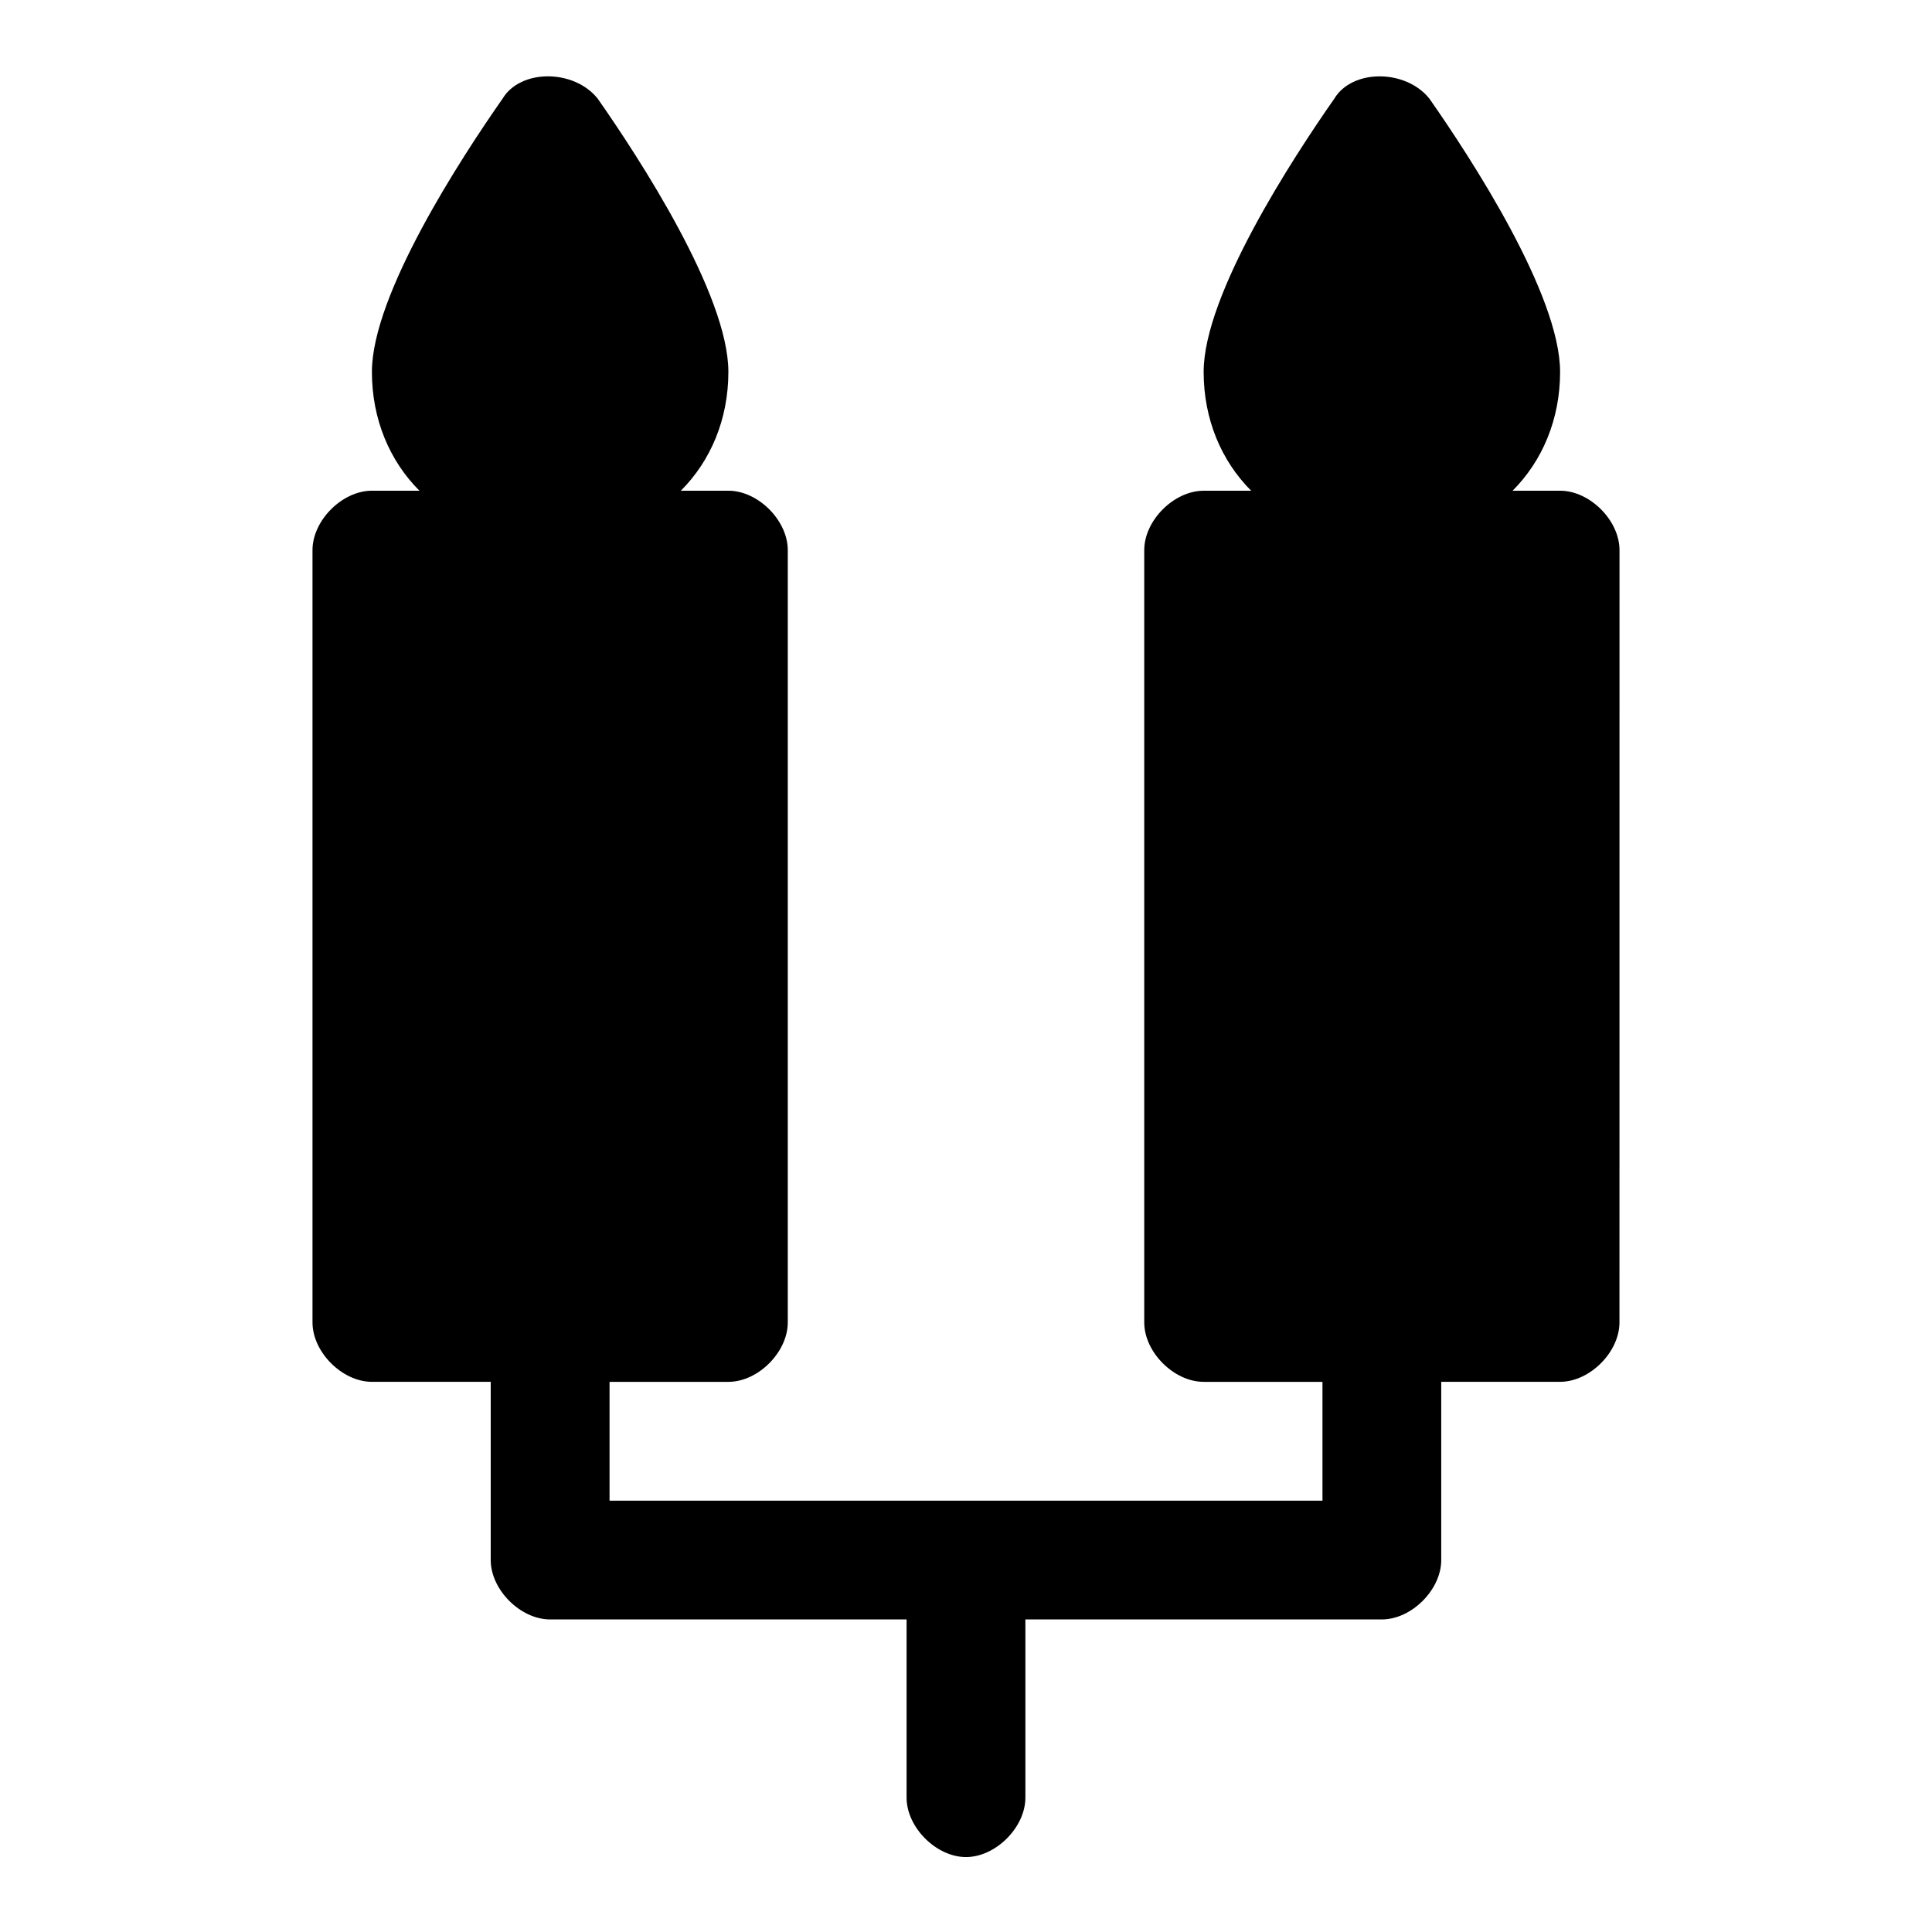
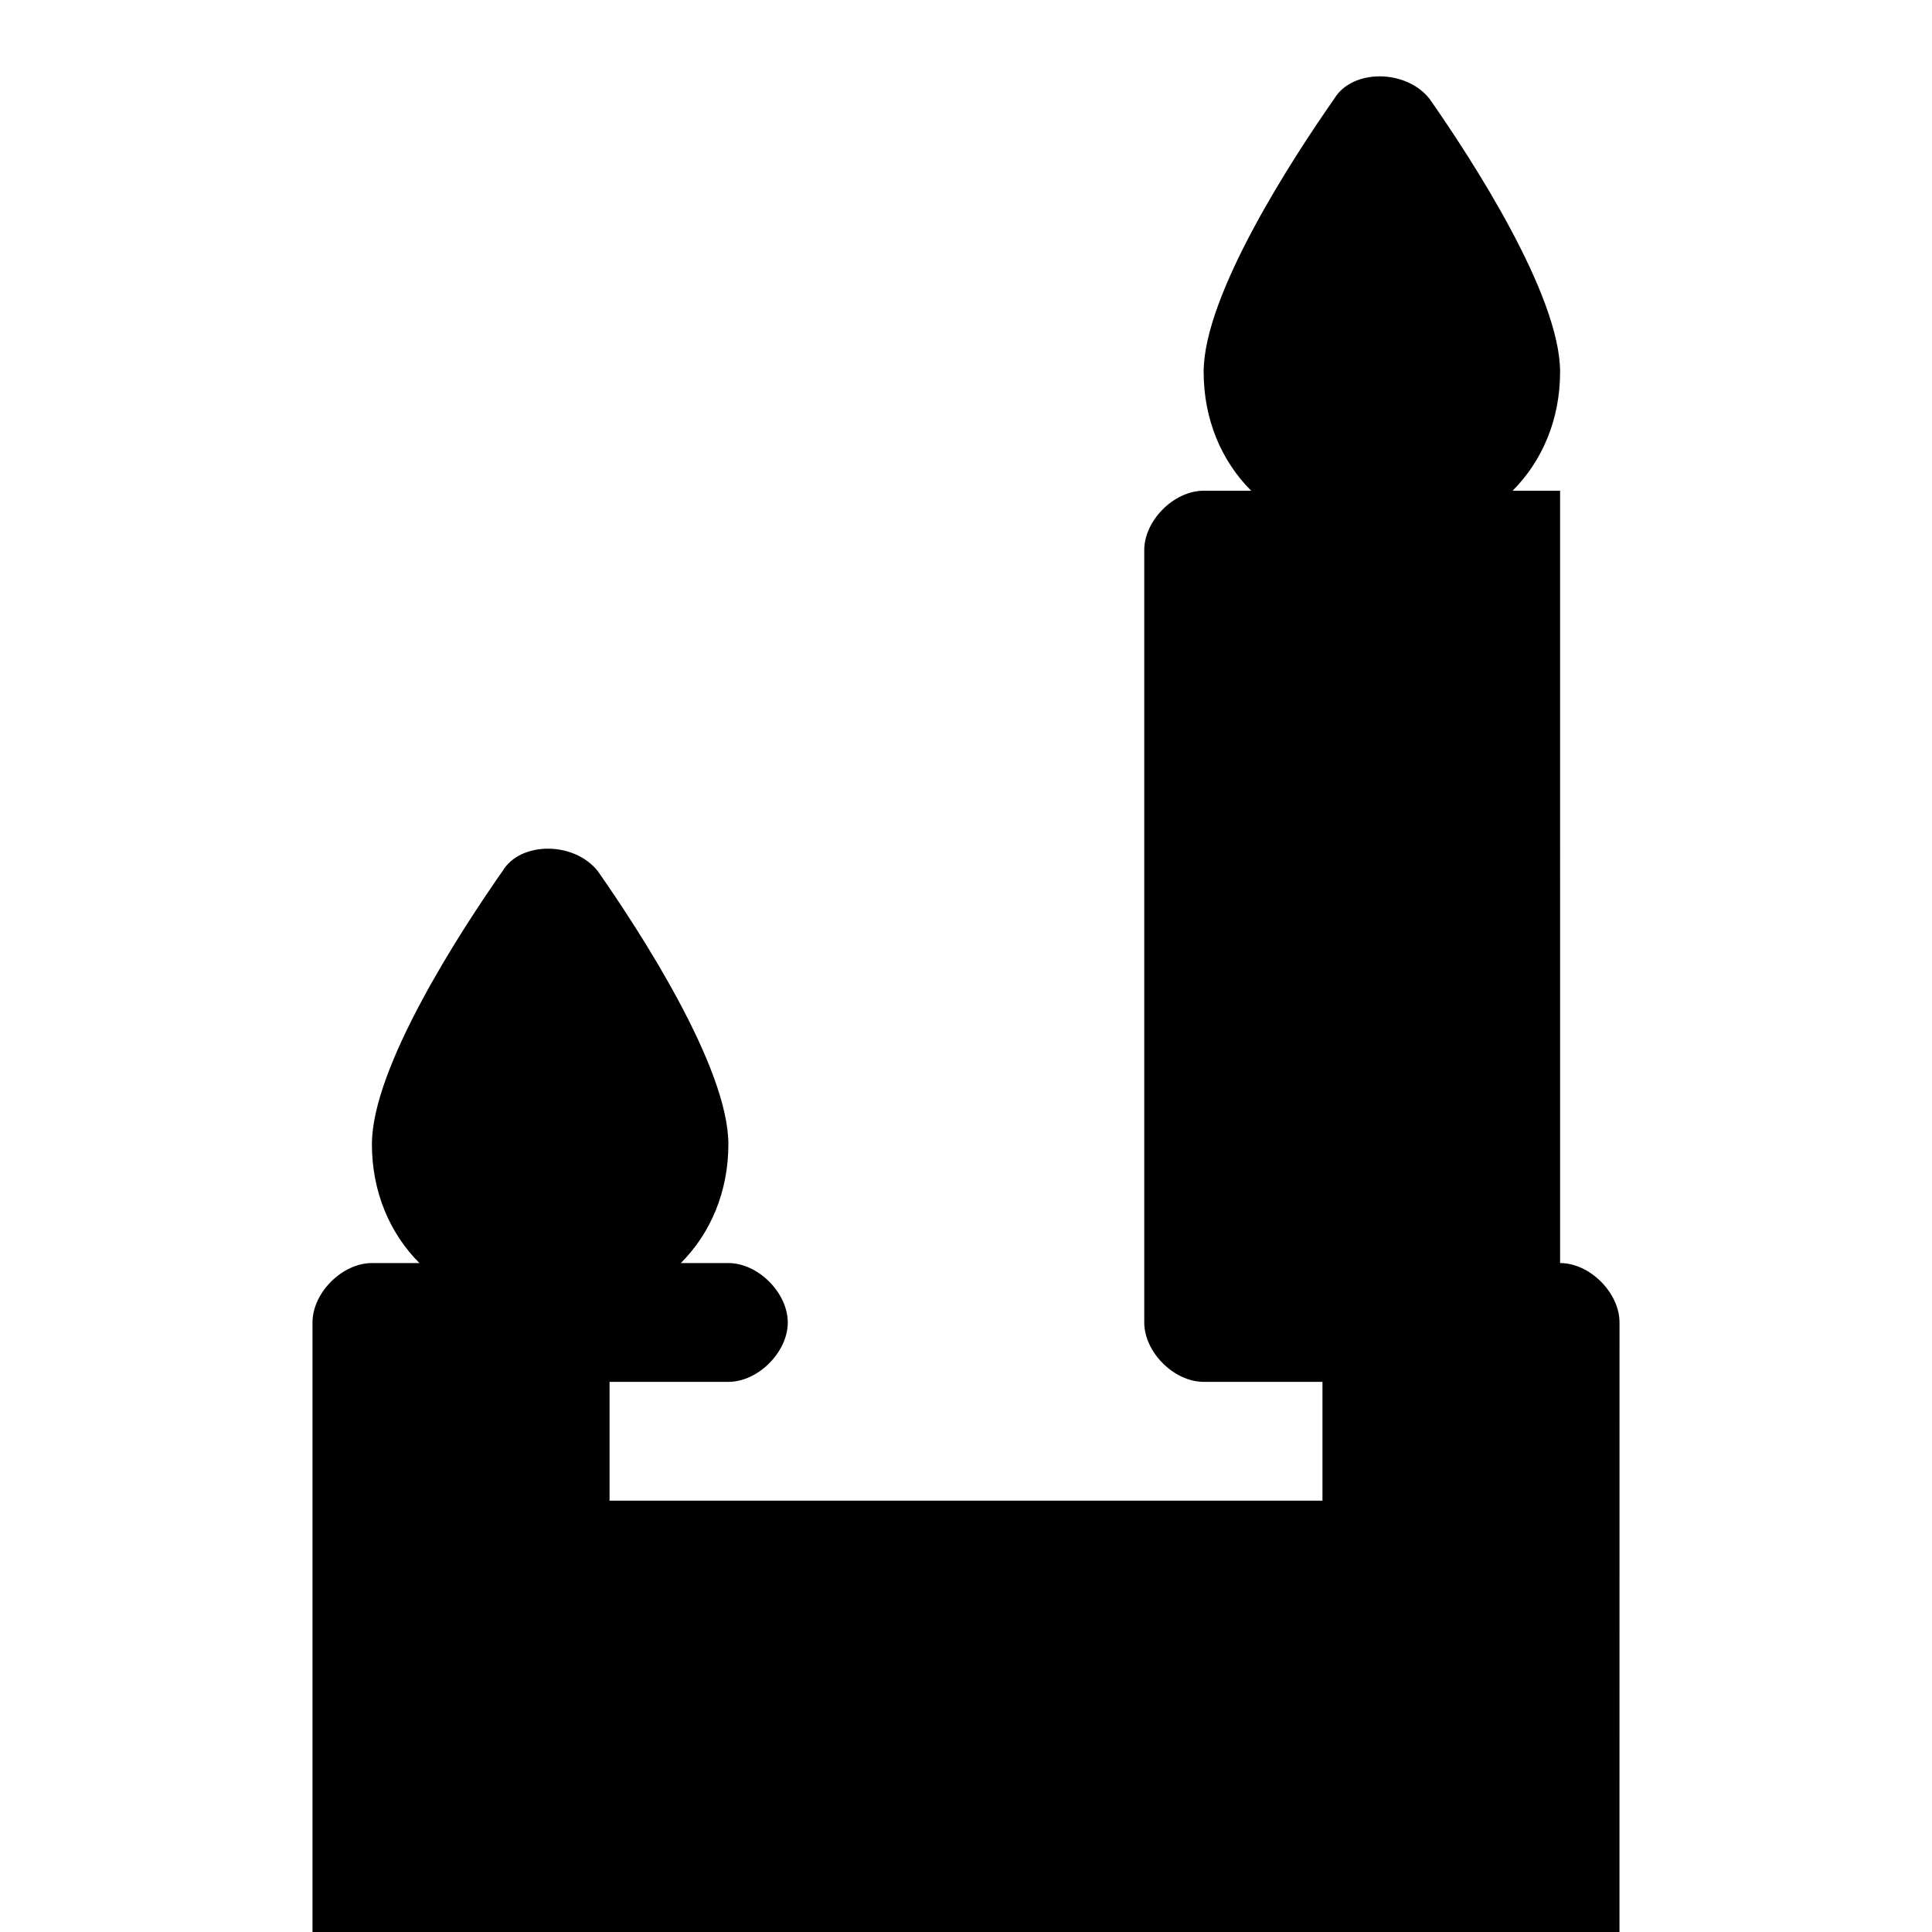
<svg xmlns="http://www.w3.org/2000/svg" fill="#000000" width="800px" height="800px" version="1.1" viewBox="144 144 512 512">
-   <path d="m557.44 274.05h-12.594c7.871-7.871 12.594-18.895 12.594-31.488 0-20.469-23.617-56.68-34.637-72.422-6.297-7.871-20.469-7.871-25.191 0-11.02 15.742-34.633 51.953-34.633 72.422 0 12.594 4.723 23.617 12.594 31.488h-12.594c-7.871 0-15.742 7.871-15.742 15.742v204.67c0 7.871 7.871 15.742 15.742 15.742h31.488v31.488l-188.93 0.004v-31.488h31.488c7.871 0 15.742-7.871 15.742-15.742v-204.68c0-7.871-7.871-15.742-15.742-15.742h-12.594c7.871-7.871 12.594-18.895 12.594-31.488 0-20.469-23.617-56.68-34.637-72.422-6.297-7.871-20.469-7.871-25.191 0-11.02 15.742-34.637 51.953-34.637 72.422 0 12.594 4.723 23.617 12.594 31.488h-12.594c-7.871 0-15.746 7.871-15.746 15.742v204.67c0 7.871 7.871 15.742 15.742 15.742h31.488v47.23c0 7.871 7.871 15.742 15.742 15.742h94.465v47.23c0 7.871 7.871 15.742 15.742 15.742 7.871 0 15.742-7.871 15.742-15.742v-47.23h94.465c7.871 0 15.742-7.871 15.742-15.742v-47.23h31.488c7.871 0 15.742-7.871 15.742-15.742l0.012-204.67c0-7.871-7.871-15.742-15.746-15.742z" />
+   <path d="m557.44 274.05h-12.594c7.871-7.871 12.594-18.895 12.594-31.488 0-20.469-23.617-56.68-34.637-72.422-6.297-7.871-20.469-7.871-25.191 0-11.02 15.742-34.633 51.953-34.633 72.422 0 12.594 4.723 23.617 12.594 31.488h-12.594c-7.871 0-15.742 7.871-15.742 15.742v204.67c0 7.871 7.871 15.742 15.742 15.742h31.488v31.488l-188.93 0.004v-31.488h31.488c7.871 0 15.742-7.871 15.742-15.742c0-7.871-7.871-15.742-15.742-15.742h-12.594c7.871-7.871 12.594-18.895 12.594-31.488 0-20.469-23.617-56.68-34.637-72.422-6.297-7.871-20.469-7.871-25.191 0-11.02 15.742-34.637 51.953-34.637 72.422 0 12.594 4.723 23.617 12.594 31.488h-12.594c-7.871 0-15.746 7.871-15.746 15.742v204.67c0 7.871 7.871 15.742 15.742 15.742h31.488v47.23c0 7.871 7.871 15.742 15.742 15.742h94.465v47.23c0 7.871 7.871 15.742 15.742 15.742 7.871 0 15.742-7.871 15.742-15.742v-47.23h94.465c7.871 0 15.742-7.871 15.742-15.742v-47.23h31.488c7.871 0 15.742-7.871 15.742-15.742l0.012-204.67c0-7.871-7.871-15.742-15.746-15.742z" />
</svg>